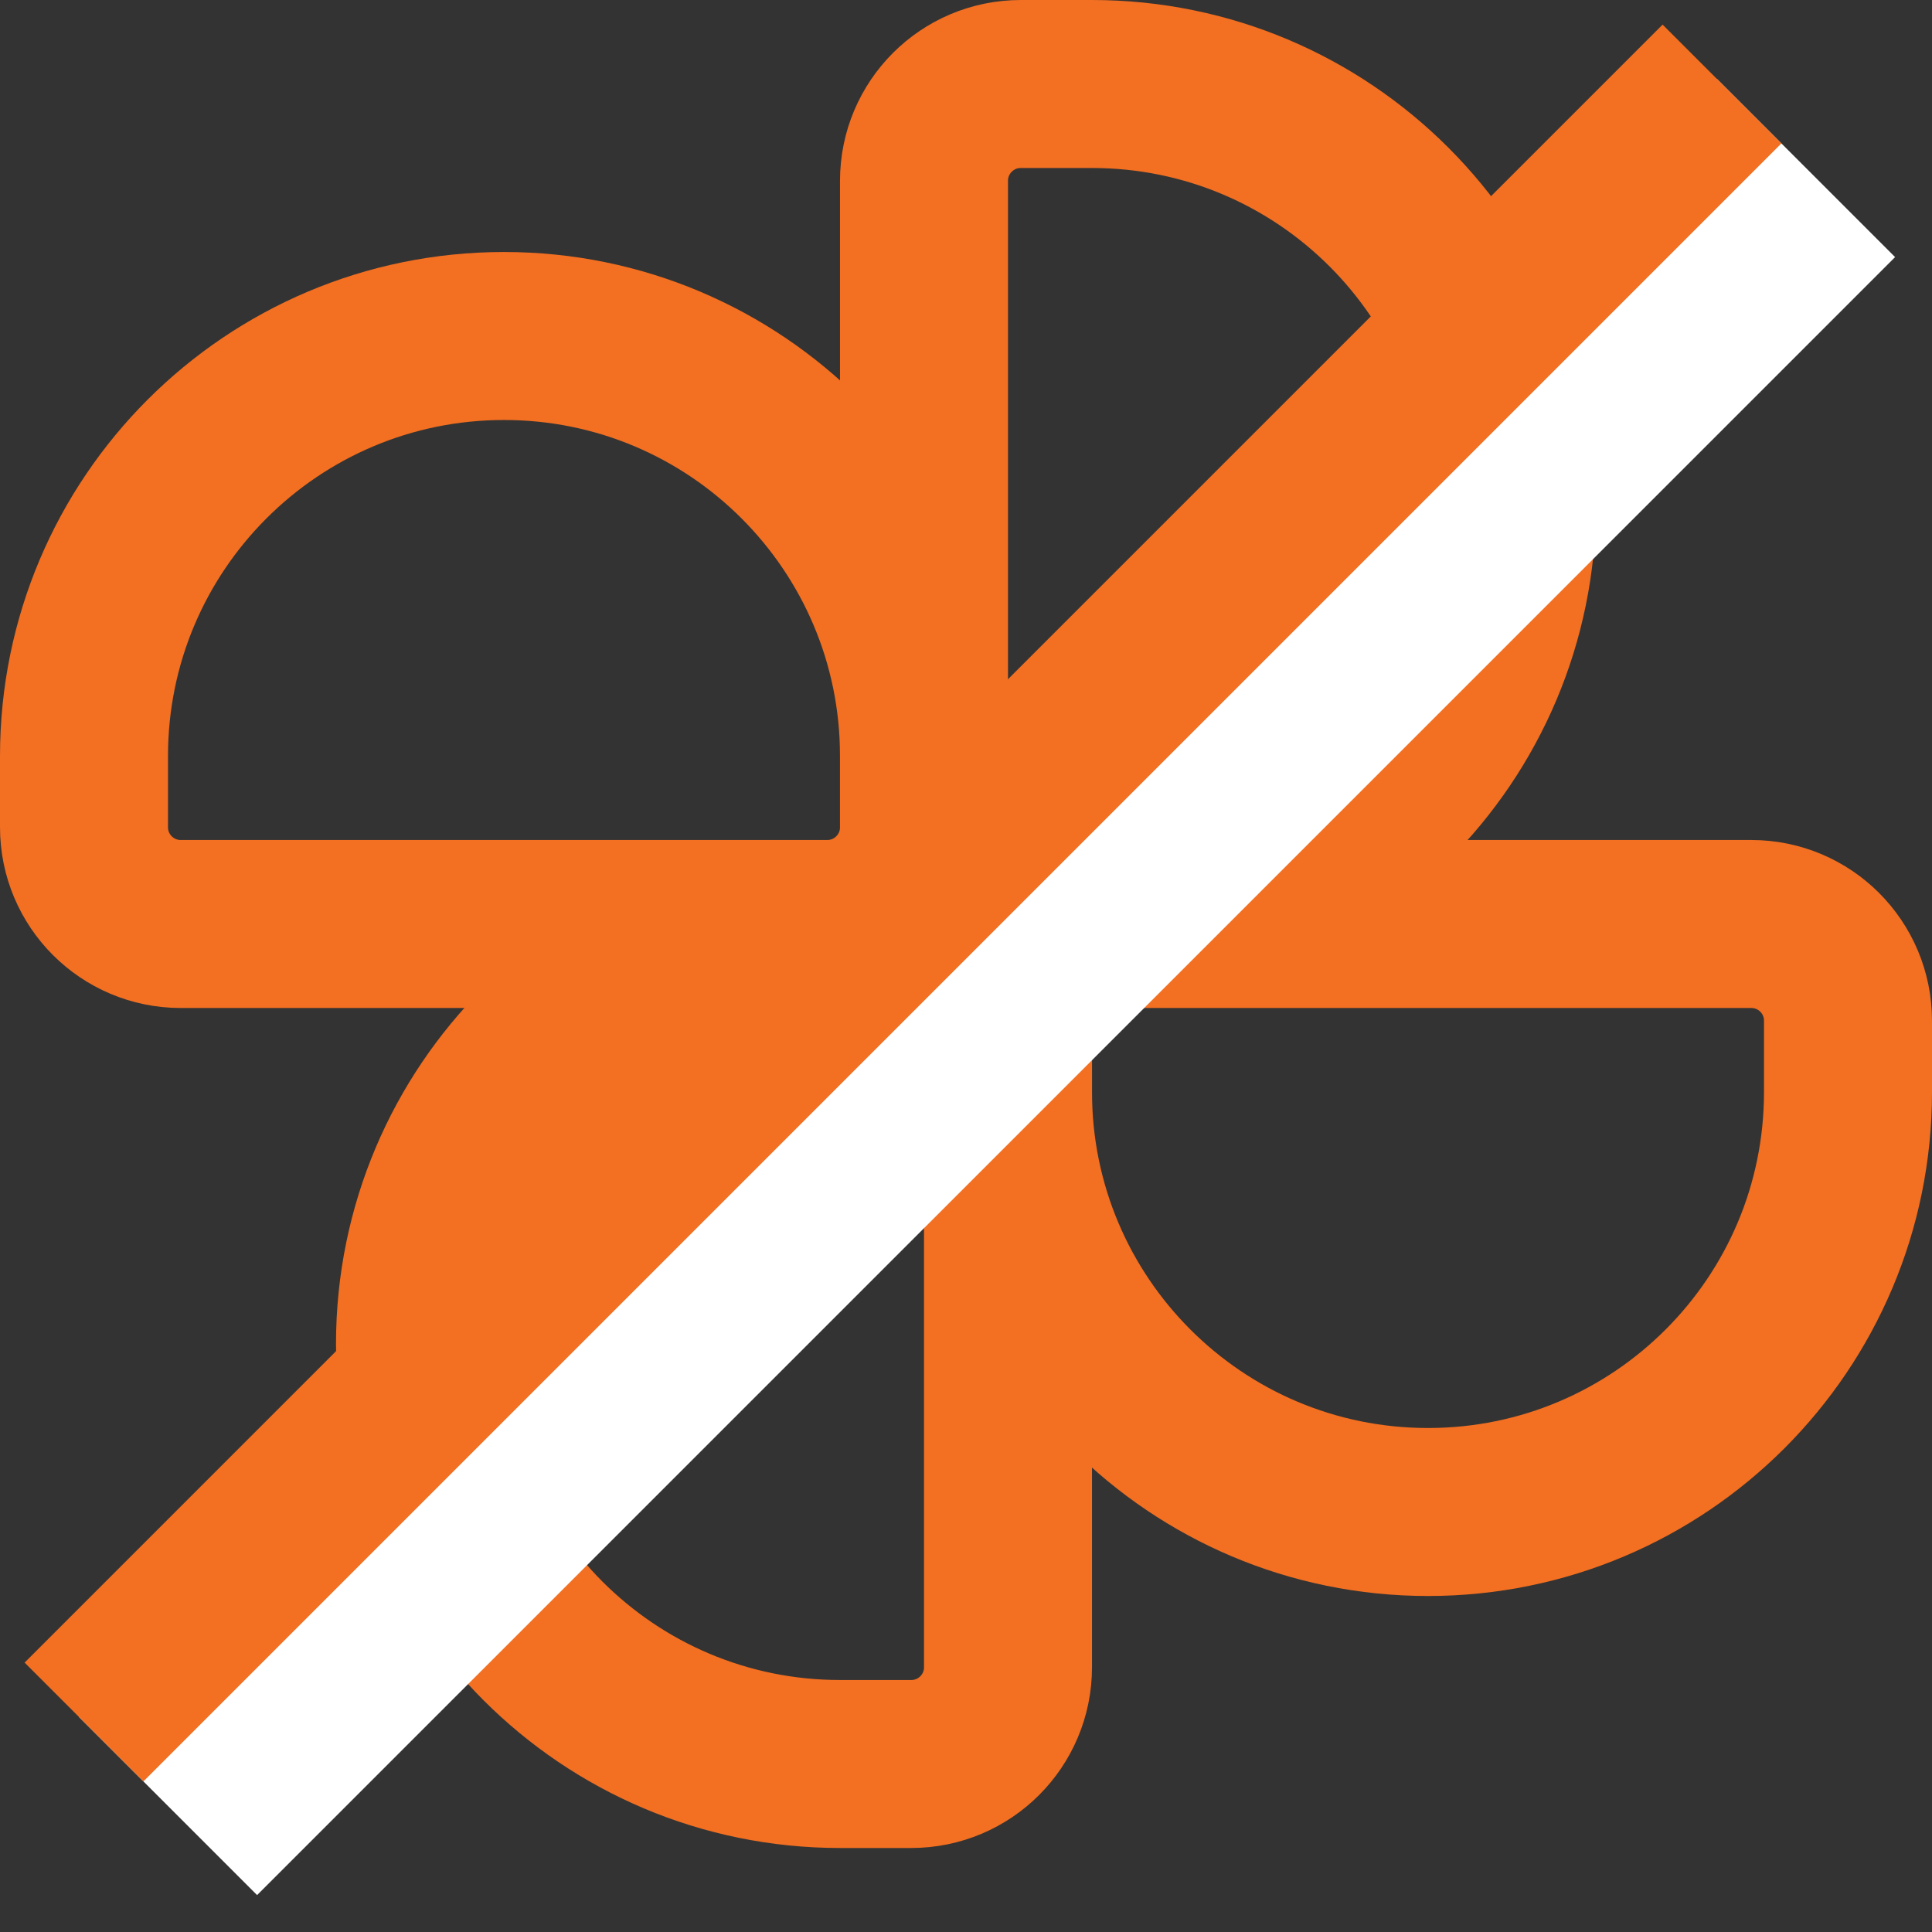
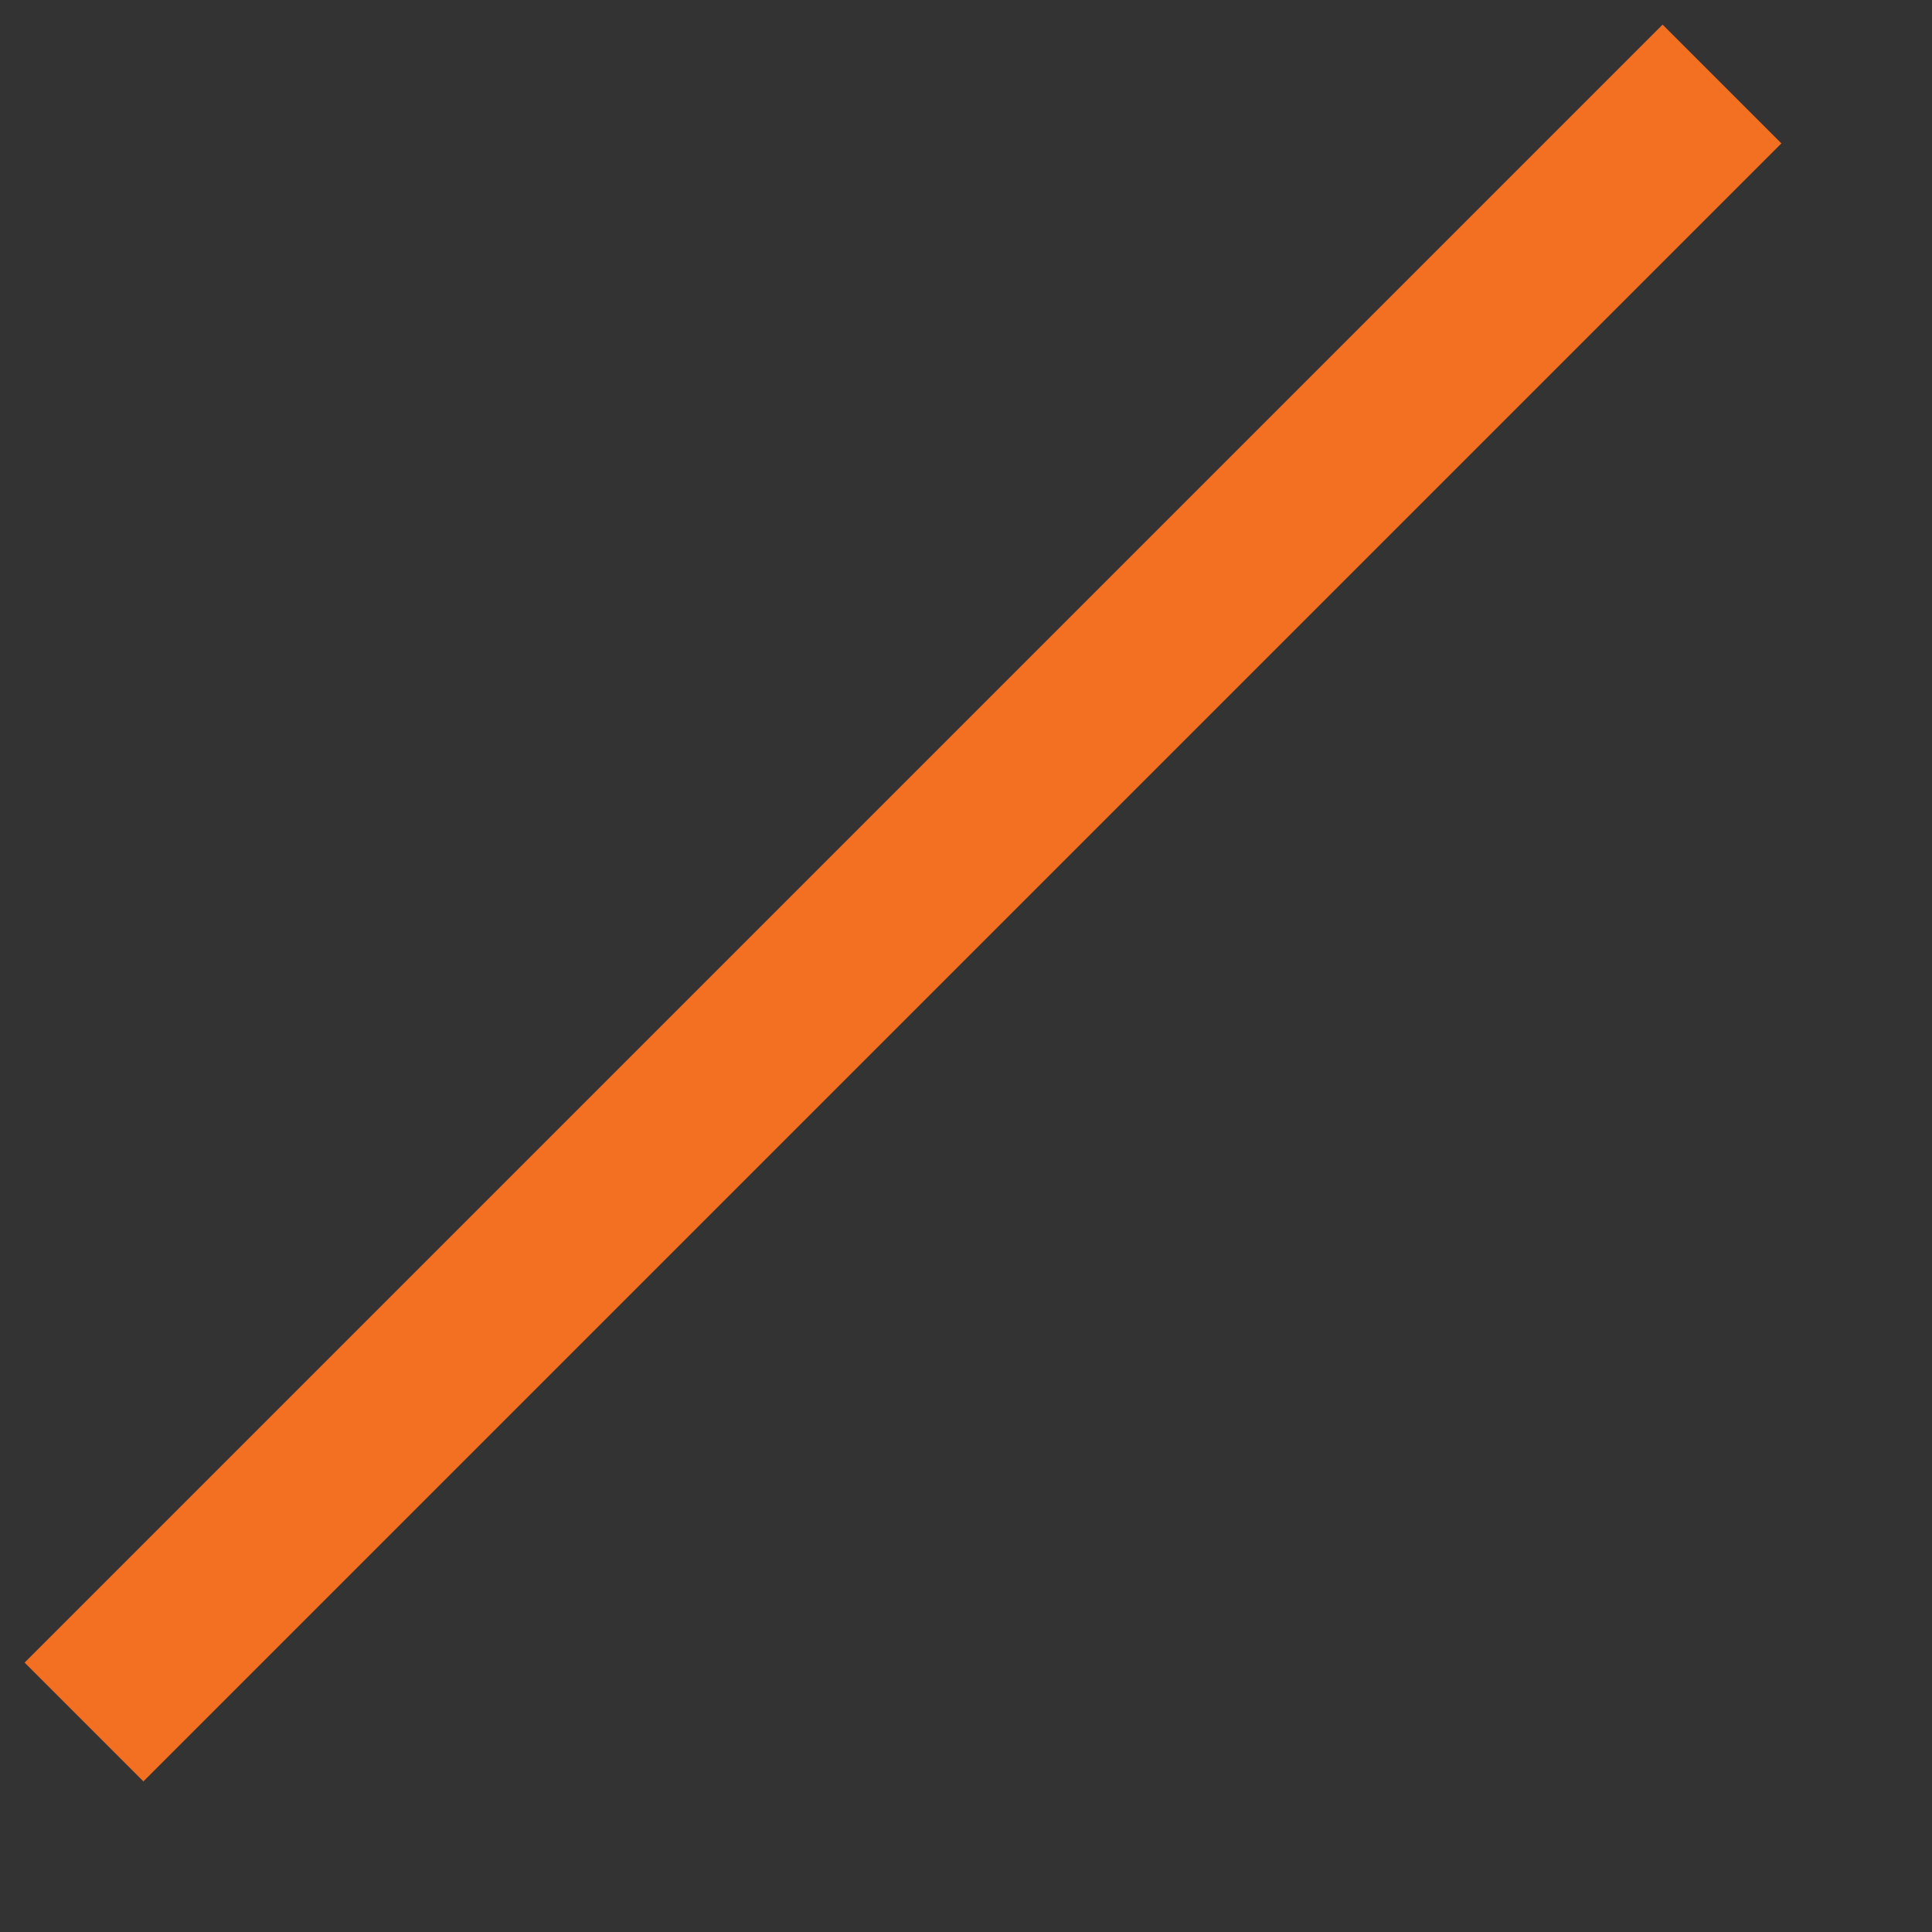
<svg xmlns="http://www.w3.org/2000/svg" width="23" height="23" viewBox="0 0 23 23" fill="none">
  <rect x="0" y="0" width="23" height="23" fill="#333333" stroke="none" />
-   <path d="M12.152 1C11.516 1 11 1.516 11 2.152V9.848C11 10.484 11.515 11 12.152 11H13C15.761 11 18 8.761 18 6C18 3.239 15.761 1 13 1H12.152Z" stroke="#F36F21" stroke-width="2" stroke-miterlimit="10" stroke-linecap="round" />
-   <path d="M10.848 11C11.484 11 12 11.515 12 12.152V19.849C12 20.484 11.485 21 10.848 21H10C7.239 21 5 18.761 5 16C5 13.239 7.239 11 10 11H10.848Z" stroke="#F36F21" stroke-width="2" stroke-miterlimit="10" stroke-linecap="round" />
-   <path d="M11 9.848C11 10.484 10.485 11 9.848 11L2.152 11C1.516 11 1 10.485 1 9.848L1 9C1 6.239 3.239 4 6 4C8.761 4 11 6.239 11 9L11 9.848Z" stroke="#F36F21" stroke-width="2" stroke-miterlimit="10" stroke-linecap="round" />
-   <path d="M12 12.152C12 11.516 12.515 11 13.152 11L20.849 11C21.484 11 22 11.515 22 12.152L22 13C22 15.761 19.761 18 17 18C14.239 18 12 15.761 12 13L12 12.152Z" stroke="#F36F21" stroke-width="2" stroke-miterlimit="10" stroke-linecap="round" />
-   <path d="M21.5 2L2 21.5" stroke="white" stroke-width="3" />
  <path d="M20.5 1L1 20.5" stroke="#F36F21" stroke-width="2" />
</svg>